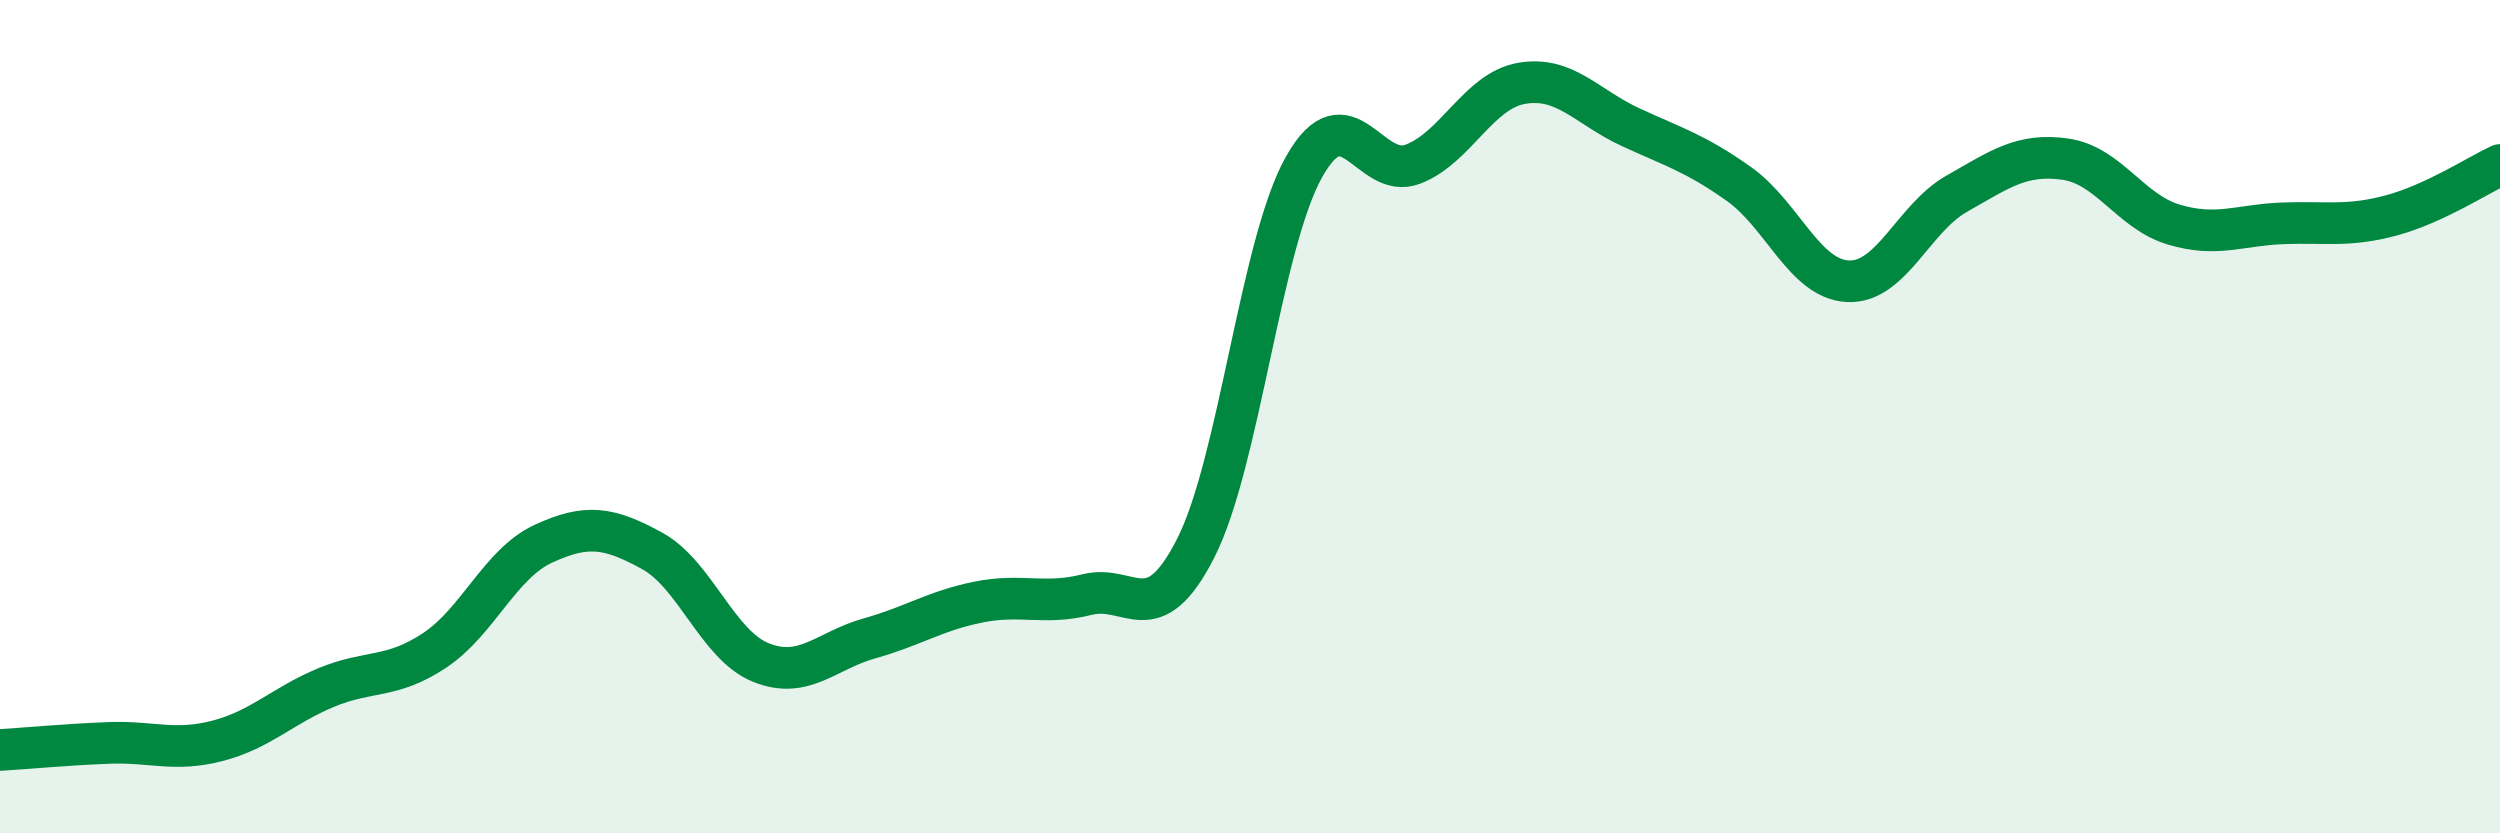
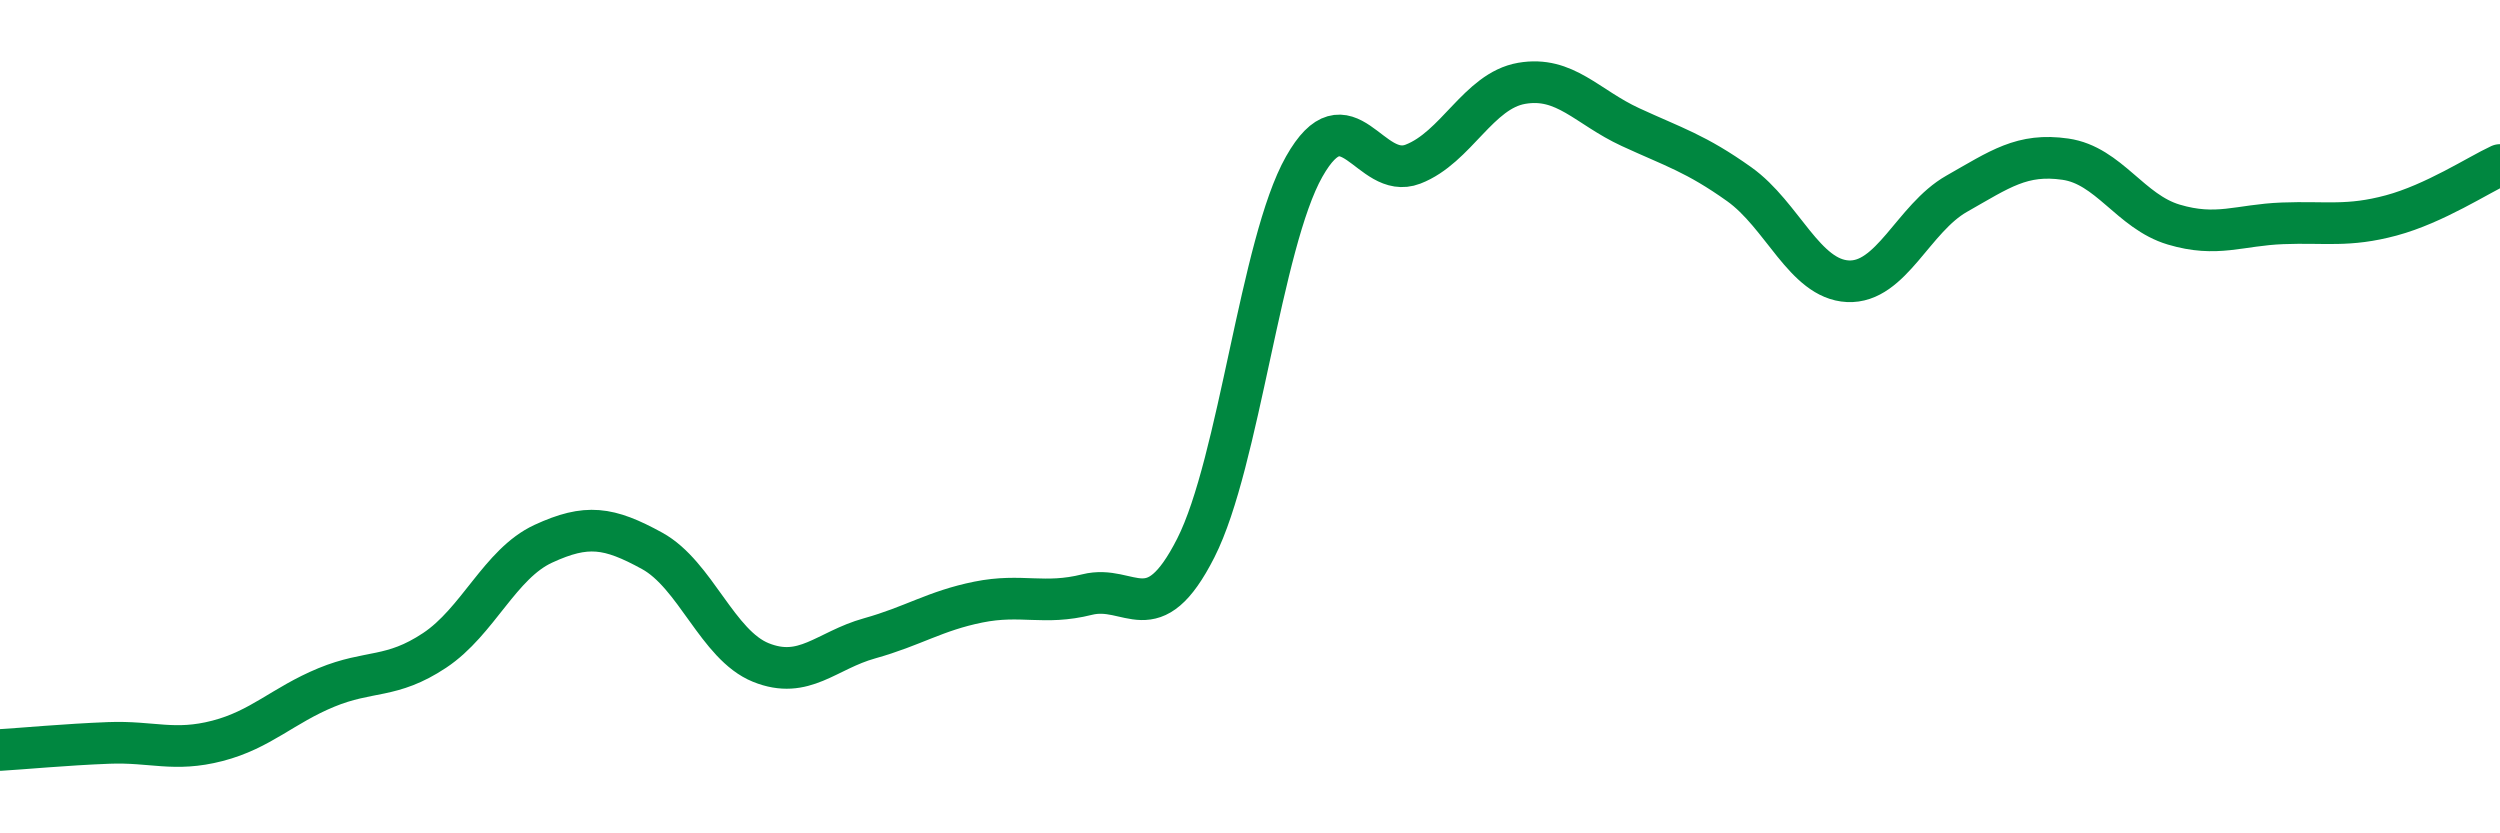
<svg xmlns="http://www.w3.org/2000/svg" width="60" height="20" viewBox="0 0 60 20">
-   <path d="M 0,18 C 0.52,17.97 1.57,17.87 2.61,17.83 C 3.65,17.79 4.18,18.05 5.22,17.78 C 6.26,17.51 6.79,16.93 7.83,16.5 C 8.87,16.07 9.39,16.3 10.43,15.61 C 11.47,14.92 12,13.53 13.04,13.05 C 14.08,12.57 14.61,12.65 15.65,13.22 C 16.69,13.79 17.22,15.48 18.26,15.9 C 19.3,16.32 19.83,15.61 20.87,15.32 C 21.91,15.03 22.44,14.66 23.48,14.45 C 24.52,14.24 25.05,14.53 26.09,14.27 C 27.13,14.01 27.66,15.2 28.7,13.15 C 29.74,11.1 30.26,5.84 31.3,4 C 32.34,2.16 32.87,4.34 33.91,3.94 C 34.95,3.54 35.48,2.18 36.52,2 C 37.56,1.82 38.09,2.57 39.13,3.05 C 40.17,3.53 40.7,3.68 41.74,4.42 C 42.78,5.16 43.31,6.7 44.35,6.75 C 45.39,6.8 45.92,5.24 46.96,4.65 C 48,4.06 48.53,3.67 49.57,3.82 C 50.61,3.97 51.13,5.08 52.17,5.39 C 53.21,5.7 53.74,5.4 54.78,5.36 C 55.82,5.32 56.35,5.45 57.39,5.17 C 58.43,4.89 59.48,4.2 60,3.96L60 20L0 20Z" fill="#008740" opacity="0.1" stroke-linecap="round" stroke-linejoin="round" />
  <path d="M 0,18 C 0.52,17.97 1.57,17.87 2.61,17.83 C 3.65,17.79 4.18,18.05 5.22,17.78 C 6.26,17.51 6.79,16.93 7.83,16.5 C 8.87,16.07 9.39,16.3 10.43,15.61 C 11.47,14.92 12,13.53 13.04,13.05 C 14.08,12.57 14.61,12.65 15.65,13.22 C 16.69,13.79 17.22,15.48 18.26,15.9 C 19.3,16.32 19.83,15.61 20.87,15.32 C 21.91,15.03 22.44,14.66 23.48,14.45 C 24.52,14.24 25.05,14.53 26.09,14.27 C 27.13,14.01 27.66,15.2 28.7,13.15 C 29.74,11.1 30.26,5.84 31.3,4 C 32.34,2.16 32.87,4.34 33.91,3.94 C 34.95,3.54 35.48,2.18 36.52,2 C 37.56,1.82 38.09,2.57 39.13,3.05 C 40.17,3.53 40.7,3.68 41.74,4.42 C 42.78,5.16 43.31,6.7 44.35,6.75 C 45.39,6.8 45.92,5.24 46.96,4.65 C 48,4.06 48.53,3.67 49.57,3.82 C 50.61,3.97 51.13,5.08 52.17,5.39 C 53.21,5.7 53.74,5.4 54.78,5.36 C 55.82,5.32 56.35,5.45 57.39,5.17 C 58.43,4.89 59.48,4.2 60,3.96" stroke="#008740" stroke-width="1" fill="none" stroke-linecap="round" stroke-linejoin="round" />
</svg>